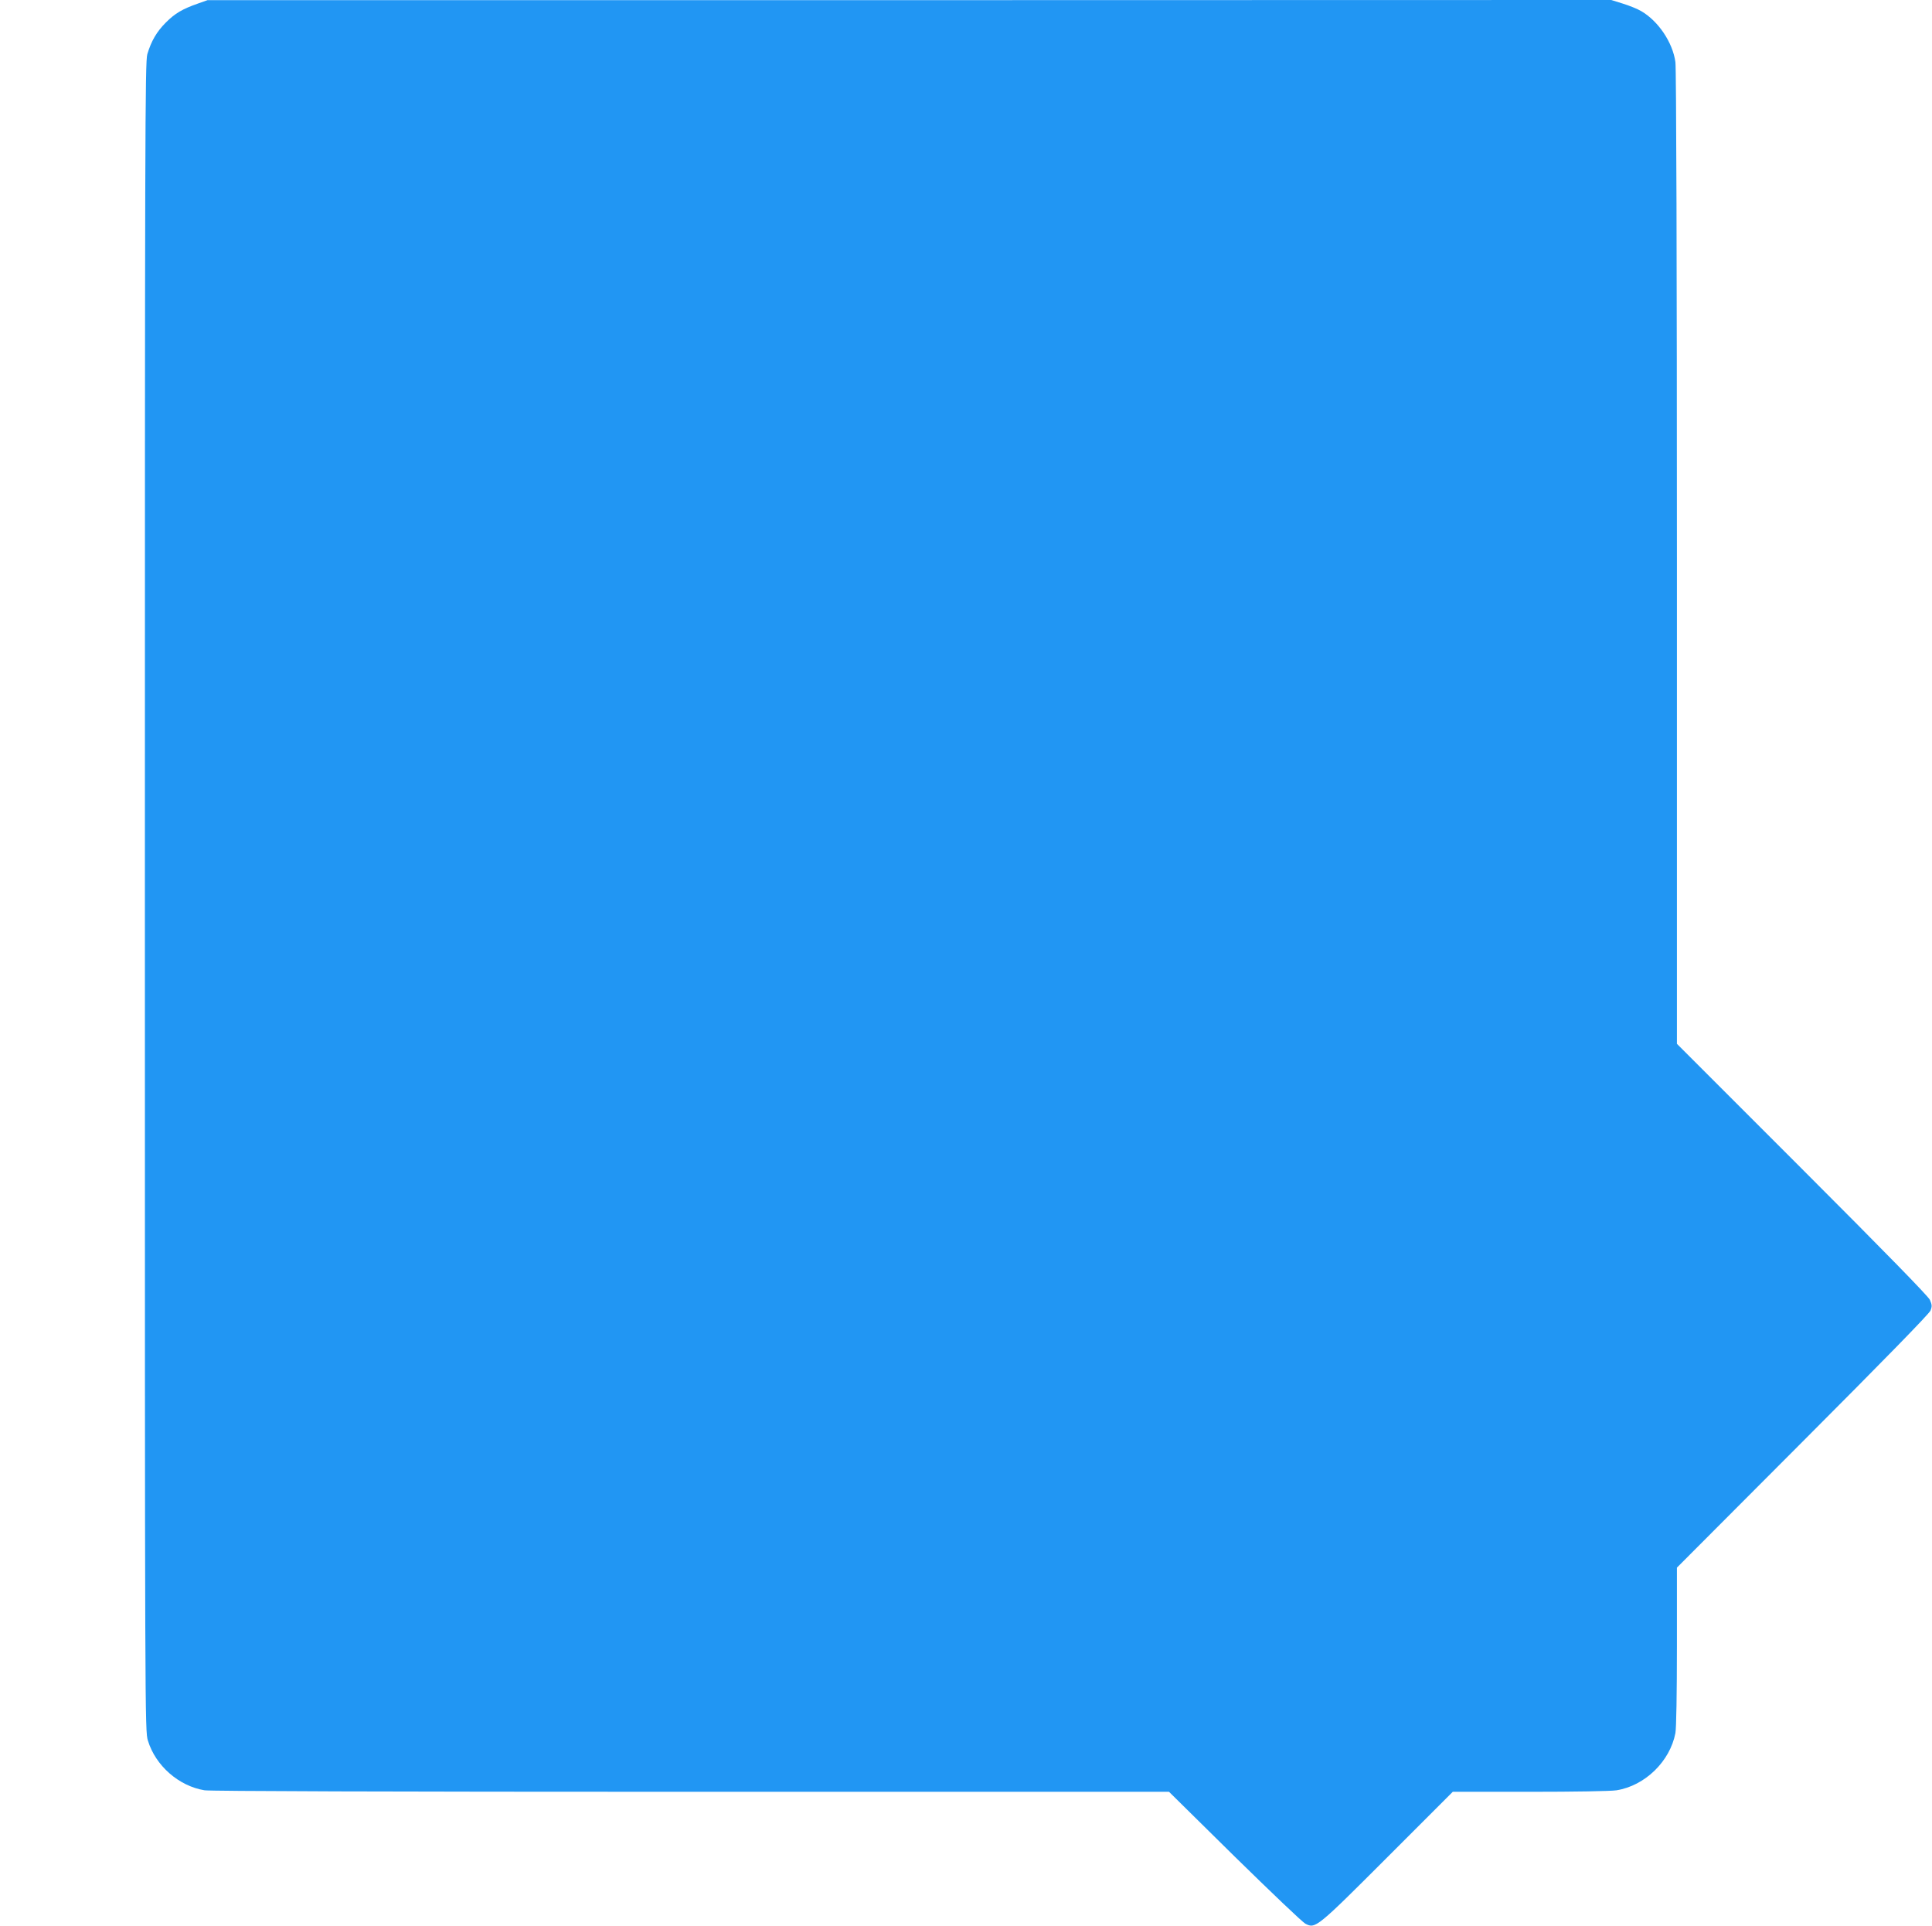
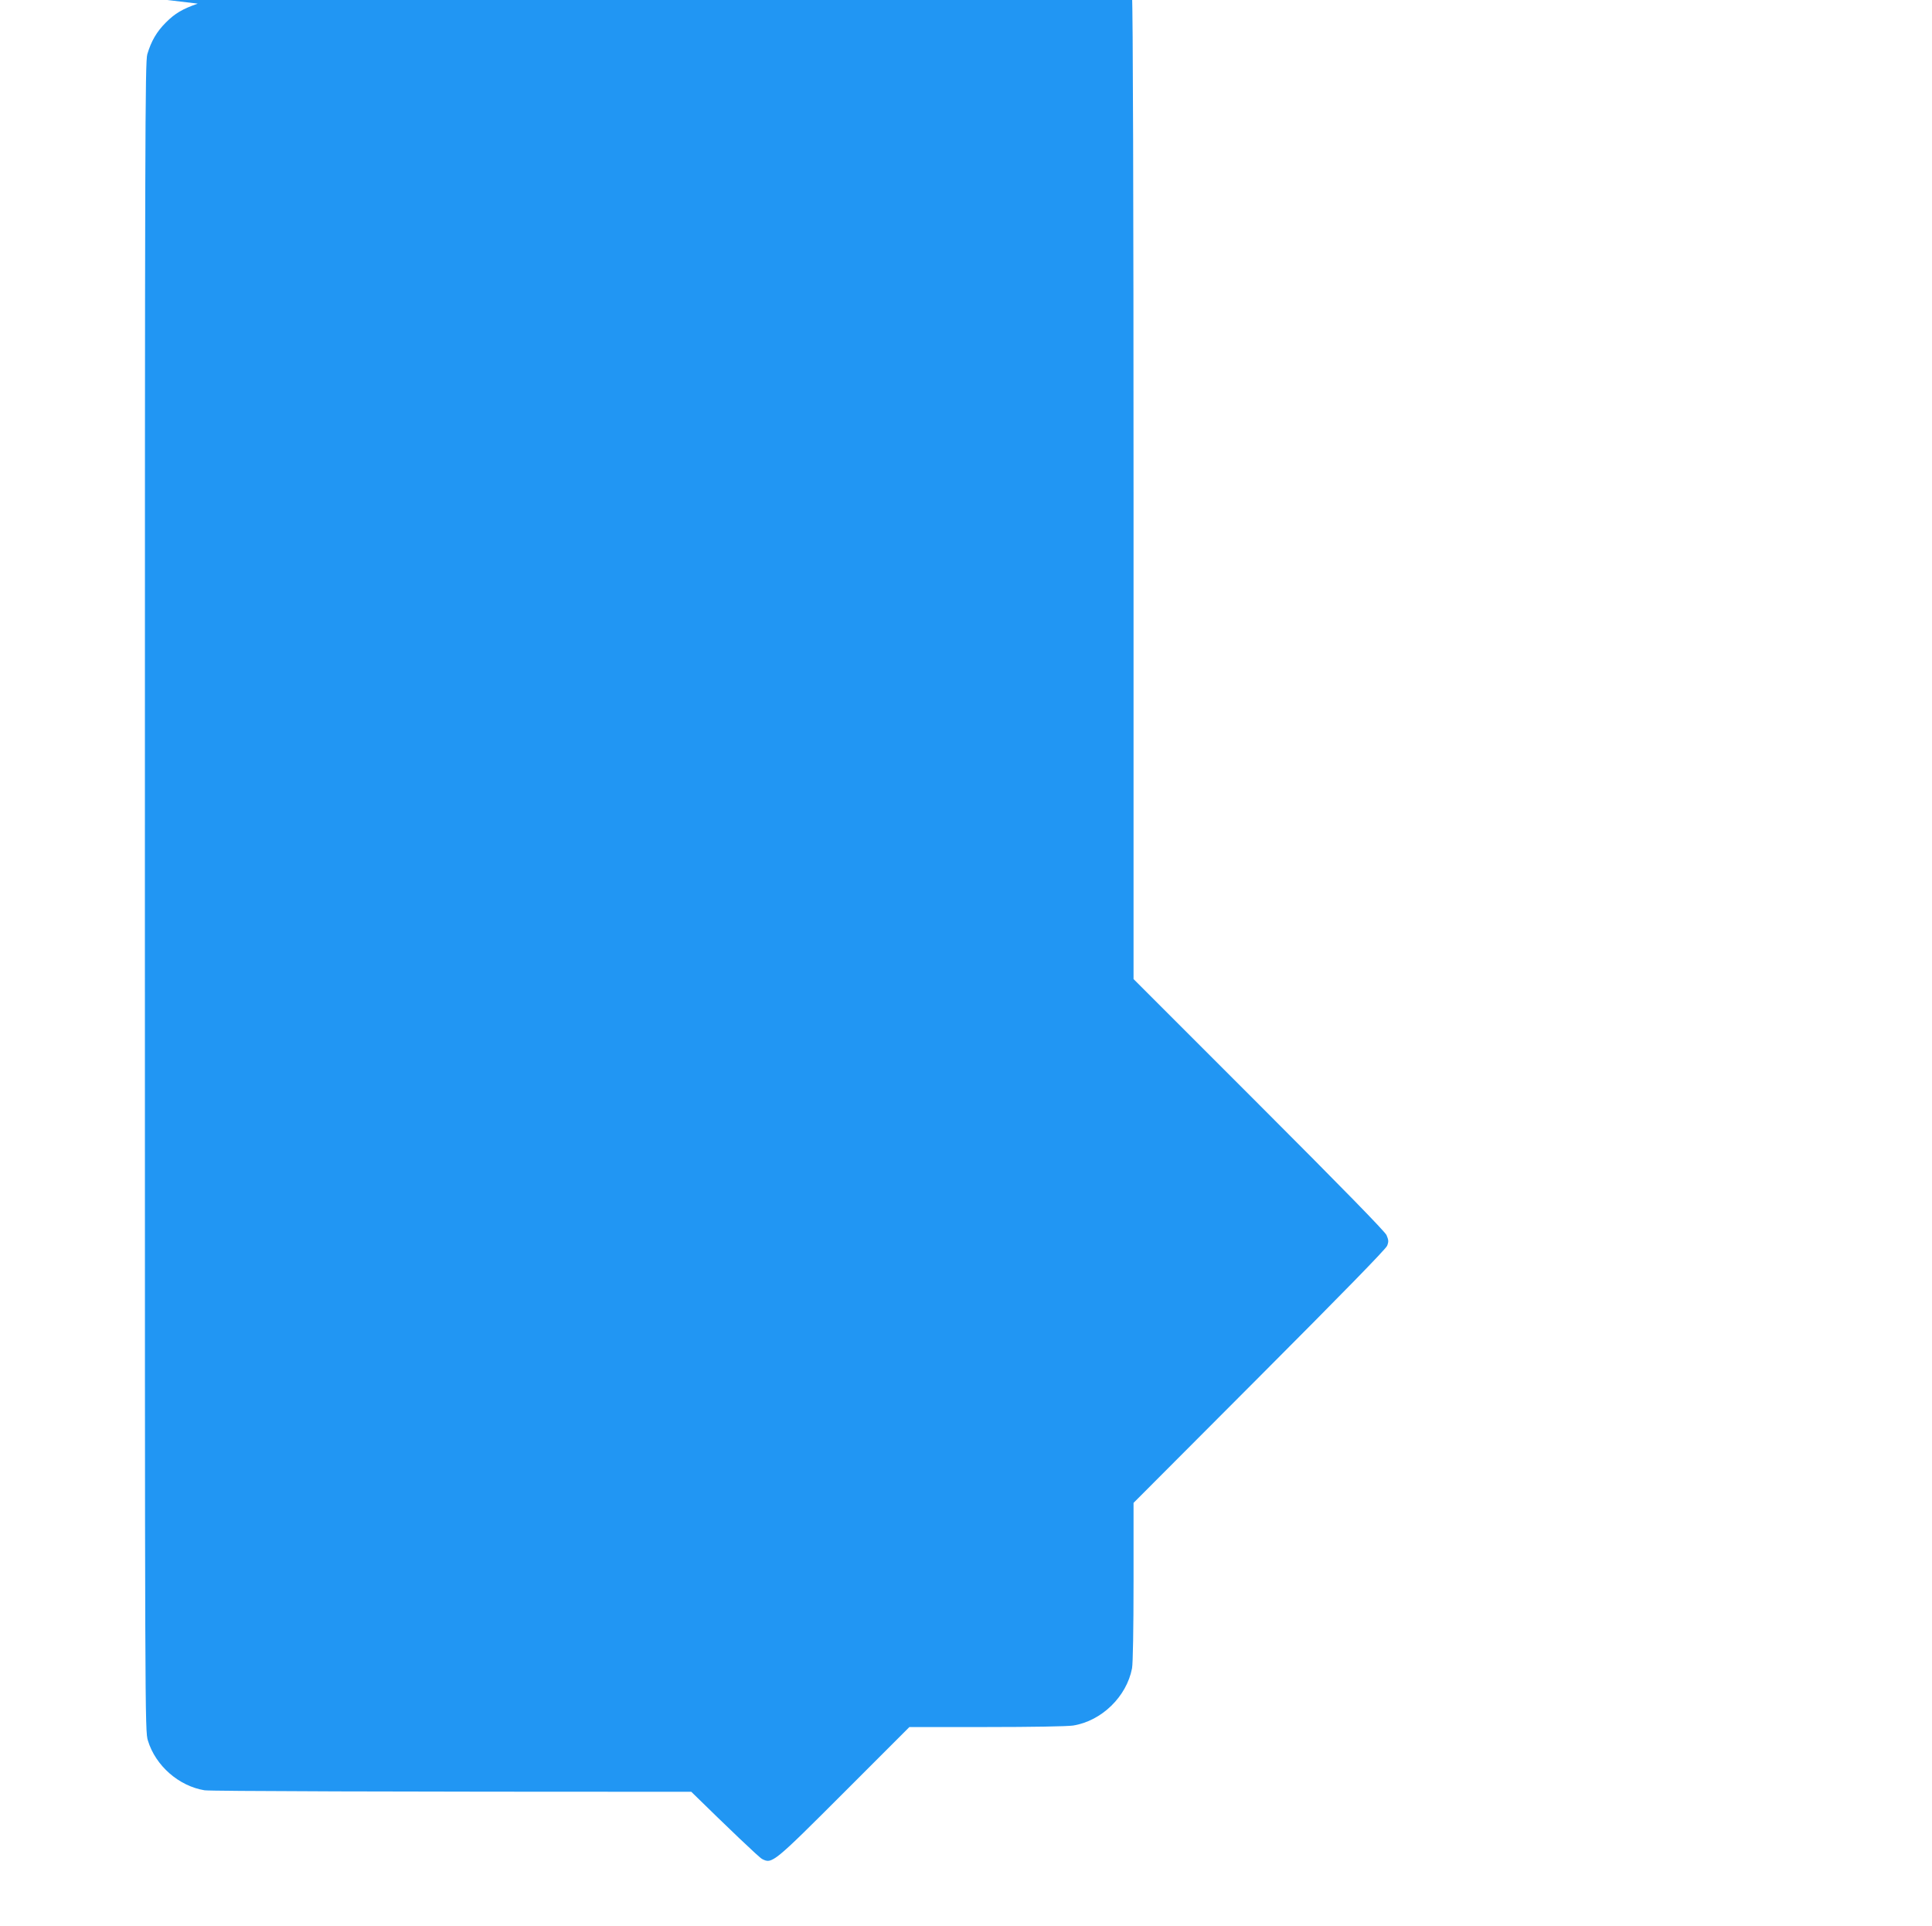
<svg xmlns="http://www.w3.org/2000/svg" version="1.0" width="1280pt" height="1276pt" viewBox="0 0 1280 1276" preserveAspectRatio="xMidYMid meet">
  <g transform="translate(0,1276) scale(0.1,-0.1)" fill="#2196f3" stroke="none">
-     <path d="M1310 12736 c-102 -36 -150 -64 -211 -125 -61 -61 -97 -123 -123 -210 -15 -50 -16 -528 -16 -5582 0 -5465 0 -5528 20 -5590 51 -167 205 -301 375 -329 38 -6 1217 -10 3225 -10 l3165 0 435 -429 c240 -235 450 -436 469 -445 66 -35 76 -26 546 444 l430 430 510 0 c297 0 537 4 575 10 188 30 354 191 390 379 6 32 10 262 10 575 l0 521 833 835 c539 540 839 847 847 868 11 28 10 38 -4 71 -12 25 -290 310 -847 867 l-829 829 0 3220 c0 1903 -4 3246 -10 3284 -18 130 -113 271 -226 337 -25 15 -80 37 -122 50 l-77 24 -4650 -1 -4650 0 -65 -23z" />
+     <path d="M1310 12736 c-102 -36 -150 -64 -211 -125 -61 -61 -97 -123 -123 -210 -15 -50 -16 -528 -16 -5582 0 -5465 0 -5528 20 -5590 51 -167 205 -301 375 -329 38 -6 1217 -10 3225 -10 c240 -235 450 -436 469 -445 66 -35 76 -26 546 444 l430 430 510 0 c297 0 537 4 575 10 188 30 354 191 390 379 6 32 10 262 10 575 l0 521 833 835 c539 540 839 847 847 868 11 28 10 38 -4 71 -12 25 -290 310 -847 867 l-829 829 0 3220 c0 1903 -4 3246 -10 3284 -18 130 -113 271 -226 337 -25 15 -80 37 -122 50 l-77 24 -4650 -1 -4650 0 -65 -23z" />
  </g>
</svg>